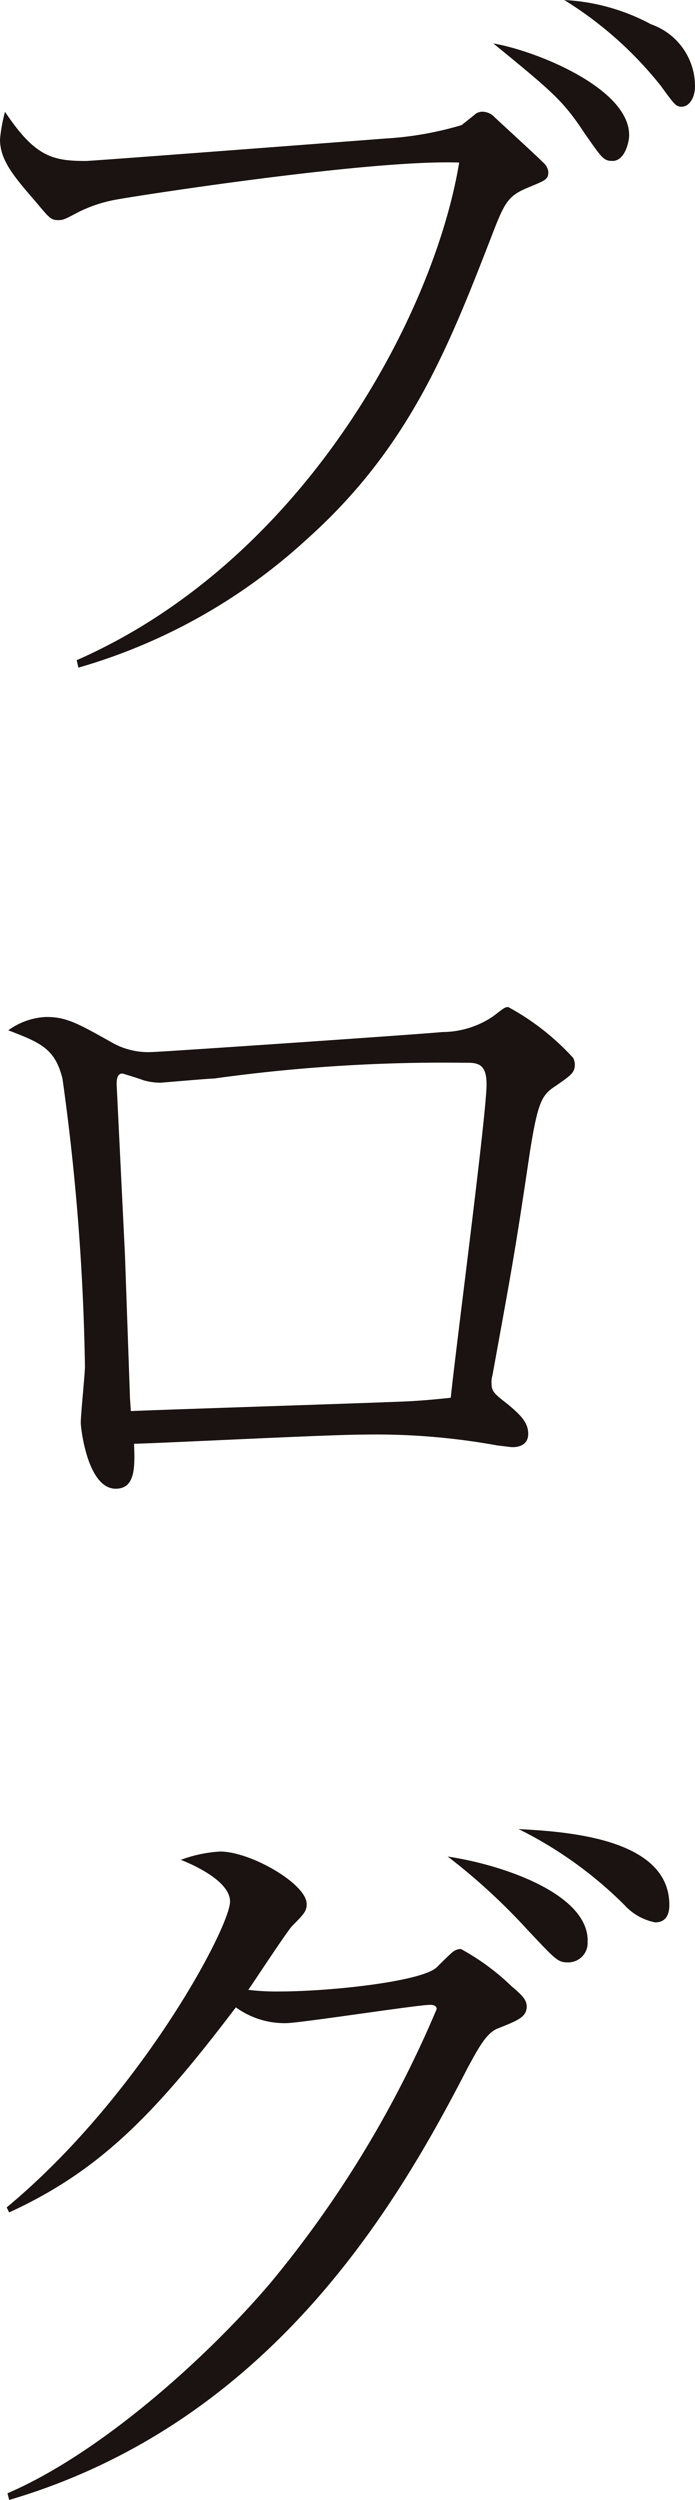
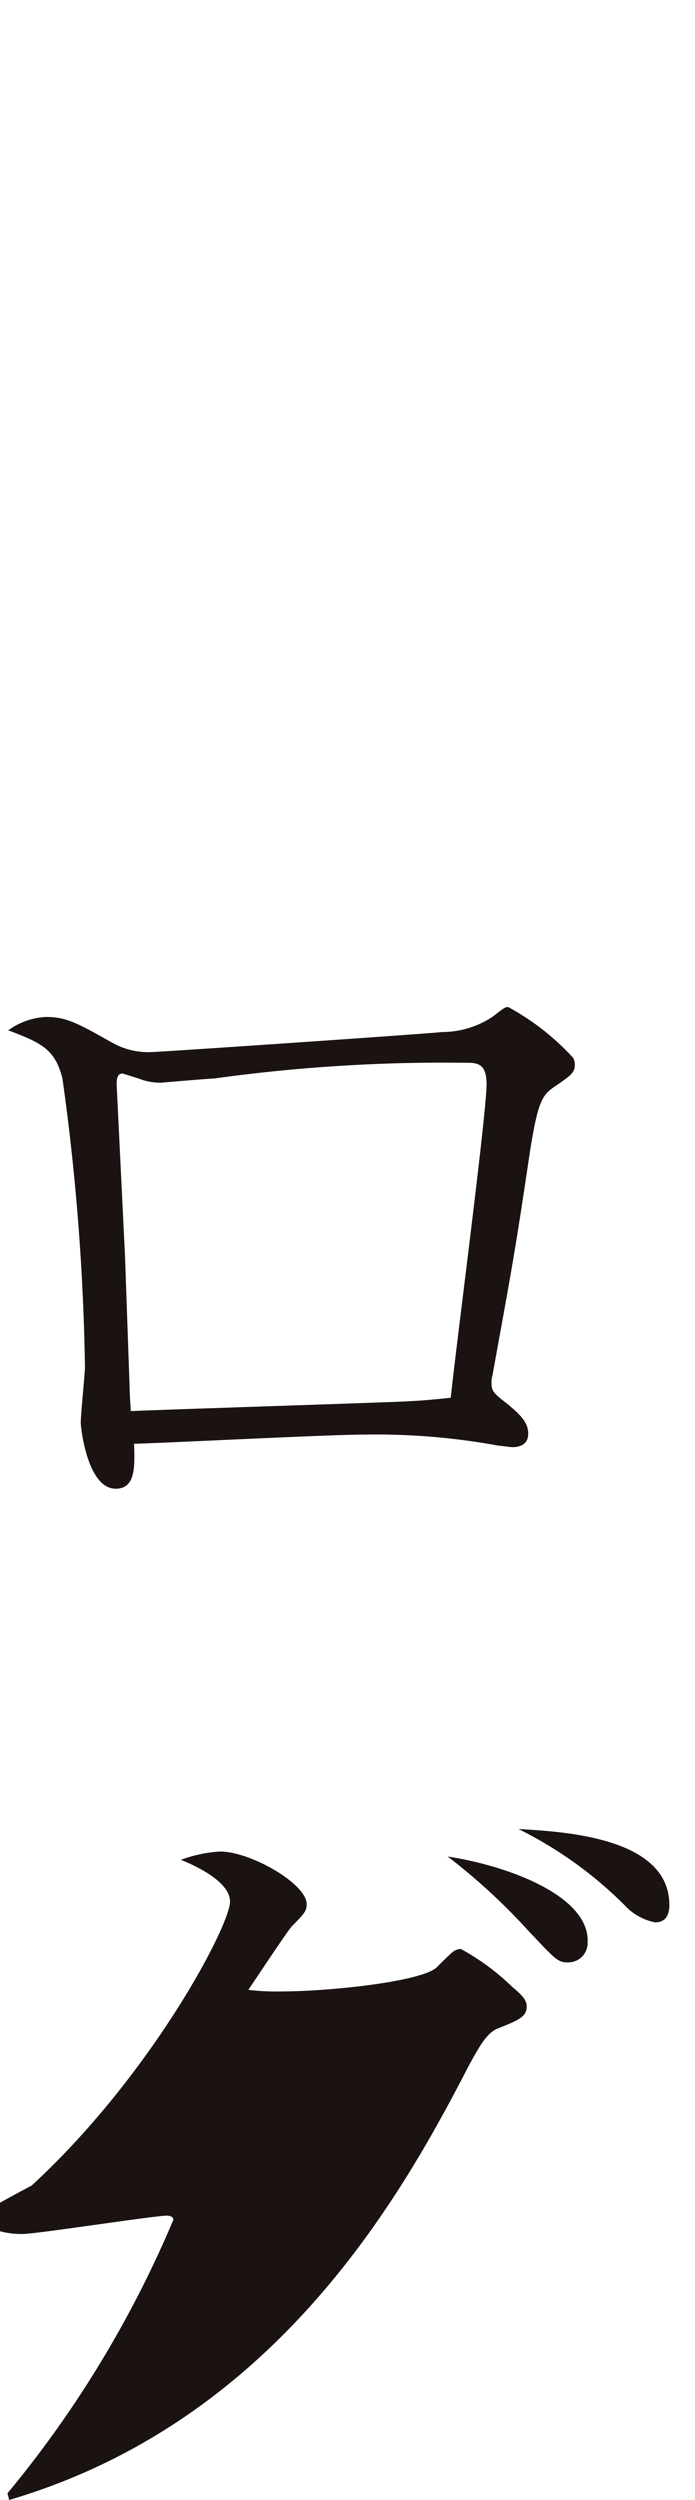
<svg xmlns="http://www.w3.org/2000/svg" width="27.837" height="100.111" viewBox="0 0 27.837 100.111">
  <defs>
    <clipPath id="clip-path">
      <rect id="Rectangle_256" data-name="Rectangle 256" width="27.837" height="100.111" fill="none" />
    </clipPath>
  </defs>
  <g id="Group_332" data-name="Group 332" transform="translate(0 0)">
    <g id="Group_332-2" data-name="Group 332" transform="translate(0 0)" clip-path="url(#clip-path)">
-       <path id="Path_606" data-name="Path 606" d="M3.071,26.436c9.112-4,14.319-13.85,15.32-19.927-3.6-.132-13.15,1.37-13.651,1.469A5.594,5.594,0,0,0,3.1,8.514c-.5.265-.567.3-.768.3-.3,0-.367-.1-.9-.734C.535,7.044,0,6.41,0,5.575a6.56,6.56,0,0,1,.2-1.1c1.2,1.8,1.9,1.97,3.237,1.97.268,0,11.616-.869,12.017-.9a13.346,13.346,0,0,0,3.037-.537c.035-.031.335-.265.5-.4a.474.474,0,0,1,.368-.135.7.7,0,0,1,.467.235c1.334,1.233,1.7,1.569,1.97,1.836a.585.585,0,0,1,.167.333c0,.3-.1.336-.734.6-.9.367-1,.568-1.6,2.137-1.7,4.372-3.271,8.345-7.343,11.982a22.849,22.849,0,0,1-9.146,5.139ZM25.2,5.408c0,.268-.167,1.036-.668,1.036-.368,0-.435-.135-1.136-1.134-.834-1.268-1.268-1.636-3.638-3.572,1.736.3,5.441,1.8,5.441,3.671M26.069.969A2.625,2.625,0,0,1,27.837,3.44c0,.533-.267.833-.533.833-.233,0-.3-.1-.834-.833A14.979,14.979,0,0,0,22.6,0a8.184,8.184,0,0,1,3.471.969" transform="translate(0 0.001)" fill="#1a1311" />
      <path id="Path_607" data-name="Path 607" d="M1.786,30.651c.8,0,1.269.268,2.637,1.036a2.923,2.923,0,0,0,1.6.367c.3,0,10.58-.7,11.616-.8a3.642,3.642,0,0,0,2.035-.633c.435-.336.468-.367.6-.367a9.915,9.915,0,0,1,2.6,2.035.6.6,0,0,1,.067.265c0,.333-.167.436-.734.836-.567.368-.733.568-1.066,2.669-.6,4.042-.7,4.542-1.5,8.946a.9.9,0,0,0-.035.333c0,.3.1.4.668.836.468.4.8.7.8,1.169,0,.535-.535.535-.635.535-.067,0-.3-.035-.6-.068a27,27,0,0,0-5.341-.435c-1.468,0-7.91.336-9.212.367.033.9.067,1.8-.734,1.8-1.134,0-1.4-2.437-1.4-2.637,0-.367.167-1.937.167-2.27a92.931,92.931,0,0,0-.9-11.516c-.3-1.2-.868-1.434-2.17-1.934a2.789,2.789,0,0,1,1.536-.536M5.123,45.9c0,.033.033.469.033.533,1.5-.064,8.846-.3,10.515-.367,1-.031,1.669-.1,2.3-.167.2-1.969,1.434-11.349,1.434-12.549,0-.768-.3-.866-.766-.866h-.168a66.614,66.614,0,0,0-9.98.632c-.2,0-2.1.167-2.135.167a2.416,2.416,0,0,1-.7-.1c-.268-.1-.834-.268-.834-.268-.233,0-.233.3-.233.435L4.923,40.2Z" transform="translate(0.083 10.074)" fill="#1a1311" />
-       <path id="Path_608" data-name="Path 608" d="M.233,81.547c3.872-1.669,8.178-5.64,10.548-8.443a43.821,43.821,0,0,0,6.642-10.948c0-.068-.035-.169-.268-.169-.5,0-5.207.734-5.775.734a3.322,3.322,0,0,1-2-.633C6.141,66.36,3.938,68.63.3,70.3l-.1-.2c5.341-4.439,8.946-11.216,8.946-12.25,0-.836-1.536-1.5-1.97-1.669a5.408,5.408,0,0,1,1.569-.333c1.236,0,3.471,1.3,3.471,2.1,0,.268-.067.367-.6.9-.3.368-1.5,2.2-1.737,2.539a9.252,9.252,0,0,0,1.236.065c2.07,0,5.708-.4,6.309-.966.1-.1.567-.568.668-.636a.539.539,0,0,1,.3-.1,9.367,9.367,0,0,1,2.038,1.5c.4.336.6.536.6.8,0,.435-.368.567-1.2.9-.433.2-.733.769-1.134,1.5C15.988,69.7,10.948,78.677.3,81.814Zm23.231-22.13a.776.776,0,0,1-.8.87c-.4,0-.5-.136-1.6-1.3a24.537,24.537,0,0,0-3.2-2.939c2.237.336,5.608,1.5,5.608,3.371m3.271-1.434c0,.467-.2.7-.568.7a2.25,2.25,0,0,1-1.236-.7,16.16,16.16,0,0,0-4.238-3.038c1.7.1,6.041.3,6.041,3.038" transform="translate(0.067 18.297)" fill="#1a1311" />
+       <path id="Path_608" data-name="Path 608" d="M.233,81.547a43.821,43.821,0,0,0,6.642-10.948c0-.068-.035-.169-.268-.169-.5,0-5.207.734-5.775.734a3.322,3.322,0,0,1-2-.633C6.141,66.36,3.938,68.63.3,70.3l-.1-.2c5.341-4.439,8.946-11.216,8.946-12.25,0-.836-1.536-1.5-1.97-1.669a5.408,5.408,0,0,1,1.569-.333c1.236,0,3.471,1.3,3.471,2.1,0,.268-.067.367-.6.9-.3.368-1.5,2.2-1.737,2.539a9.252,9.252,0,0,0,1.236.065c2.07,0,5.708-.4,6.309-.966.1-.1.567-.568.668-.636a.539.539,0,0,1,.3-.1,9.367,9.367,0,0,1,2.038,1.5c.4.336.6.536.6.8,0,.435-.368.567-1.2.9-.433.2-.733.769-1.134,1.5C15.988,69.7,10.948,78.677.3,81.814Zm23.231-22.13a.776.776,0,0,1-.8.87c-.4,0-.5-.136-1.6-1.3a24.537,24.537,0,0,0-3.2-2.939c2.237.336,5.608,1.5,5.608,3.371m3.271-1.434c0,.467-.2.7-.568.7a2.25,2.25,0,0,1-1.236-.7,16.16,16.16,0,0,0-4.238-3.038c1.7.1,6.041.3,6.041,3.038" transform="translate(0.067 18.297)" fill="#1a1311" />
    </g>
  </g>
</svg>